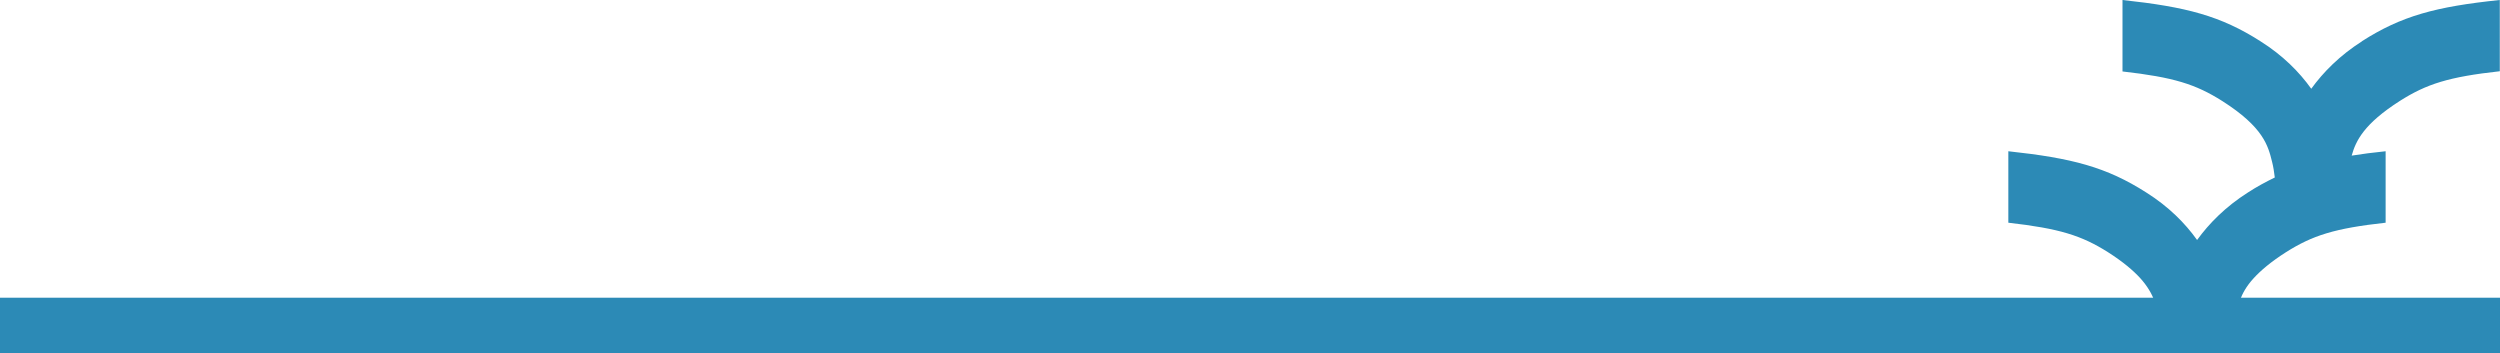
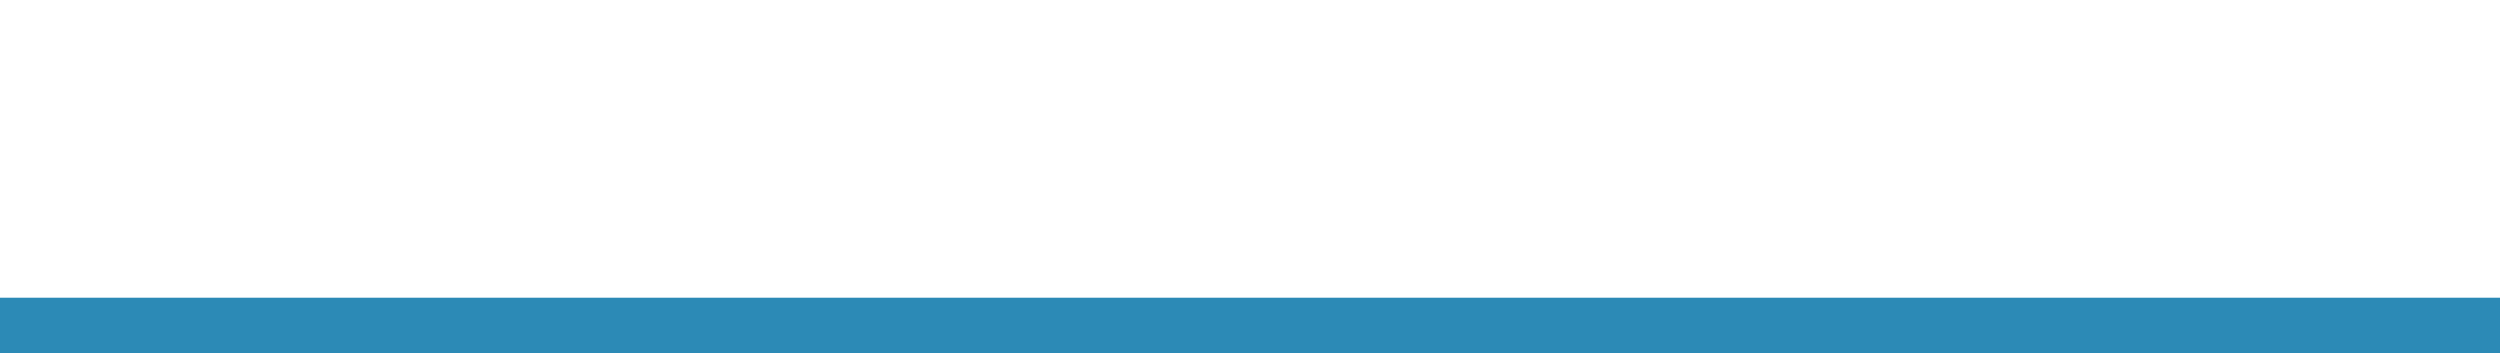
<svg xmlns="http://www.w3.org/2000/svg" id="Lager_2" data-name="Lager 2" version="1.1" viewBox="0 0 1200 169.6">
  <defs>
    <style>
      .cls-1 {
        fill: #2c8ab6;
        stroke-width: 0px;
      }
    </style>
  </defs>
  <g id="Mönster">
    <rect class="cls-1" y="142.9" width="1200" height="26.8" />
-     <path class="cls-1" d="M1133.8,19.8c-10.7,6.8-18.6,14.8-24.4,22.8-5.7-8-13.6-16-24.4-22.8-19.1-12.2-35.6-16.5-66.2-19.8v34.3c24.6,2.8,35.1,6.1,47.9,14.2,19.8,12.6,22,21.5,23.9,29.2.6,2.3,1,5,1.3,7.5-4.3,2.1-8.6,4.4-12.9,7.2-10.7,6.8-18.6,14.8-24.4,22.8-5.7-8-13.6-16-24.4-22.8-19.1-12.2-35.6-16.5-66.2-19.8v34.3c24.5,2.8,35.1,6.1,47.9,14.2,7.2,4.6,12,8.7,15.4,12.4,3.6,4,5.5,7.5,6.8,10.8h41c1.2-3.3,3.1-6.9,6.7-10.8,3.4-3.7,8.2-7.8,15.4-12.4,12.8-8.1,23.4-11.5,47.9-14.2v-34.3c-5.9.6-11.3,1.3-16.3,2.1,2-7.1,5.8-15.2,23.2-26.3,12.8-8.1,23.4-11.5,47.9-14.2V0c-30.7,3.2-47.1,7.6-66.2,19.8h.1Z" />
  </g>
</svg>